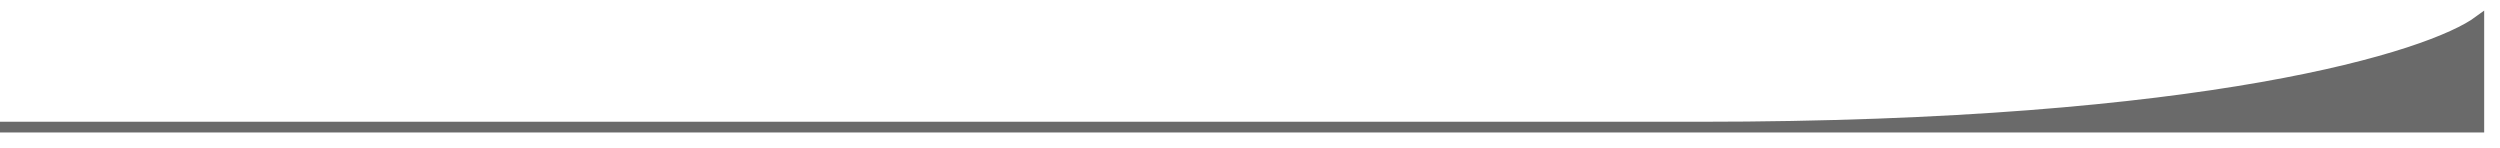
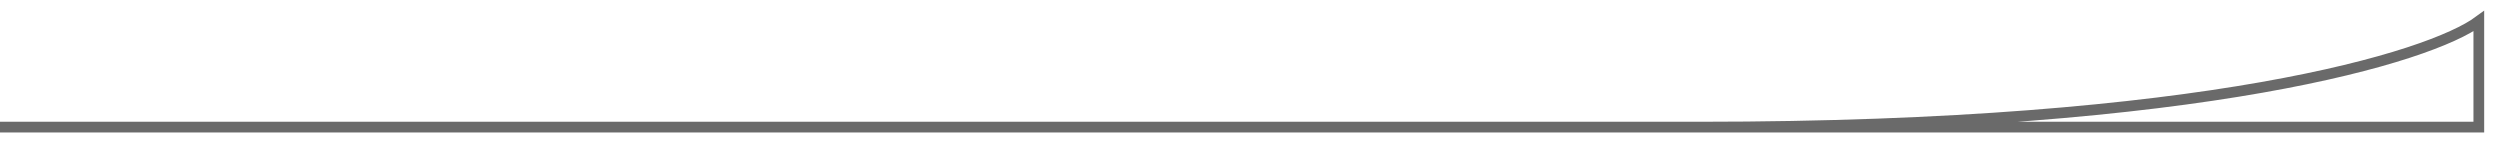
<svg xmlns="http://www.w3.org/2000/svg" width="118" height="7" viewBox="0 0 118 7" fill="none">
-   <path d="M117 1V6H80.229C104.213 6 114.736 2.667 117 1Z" fill="#6A6A6A" />
  <path d="M0 6H80.229M80.229 6H117V1C114.736 2.667 104.213 6 80.229 6Z" stroke="#6A6A6A" stroke-width="0.506" />
</svg>